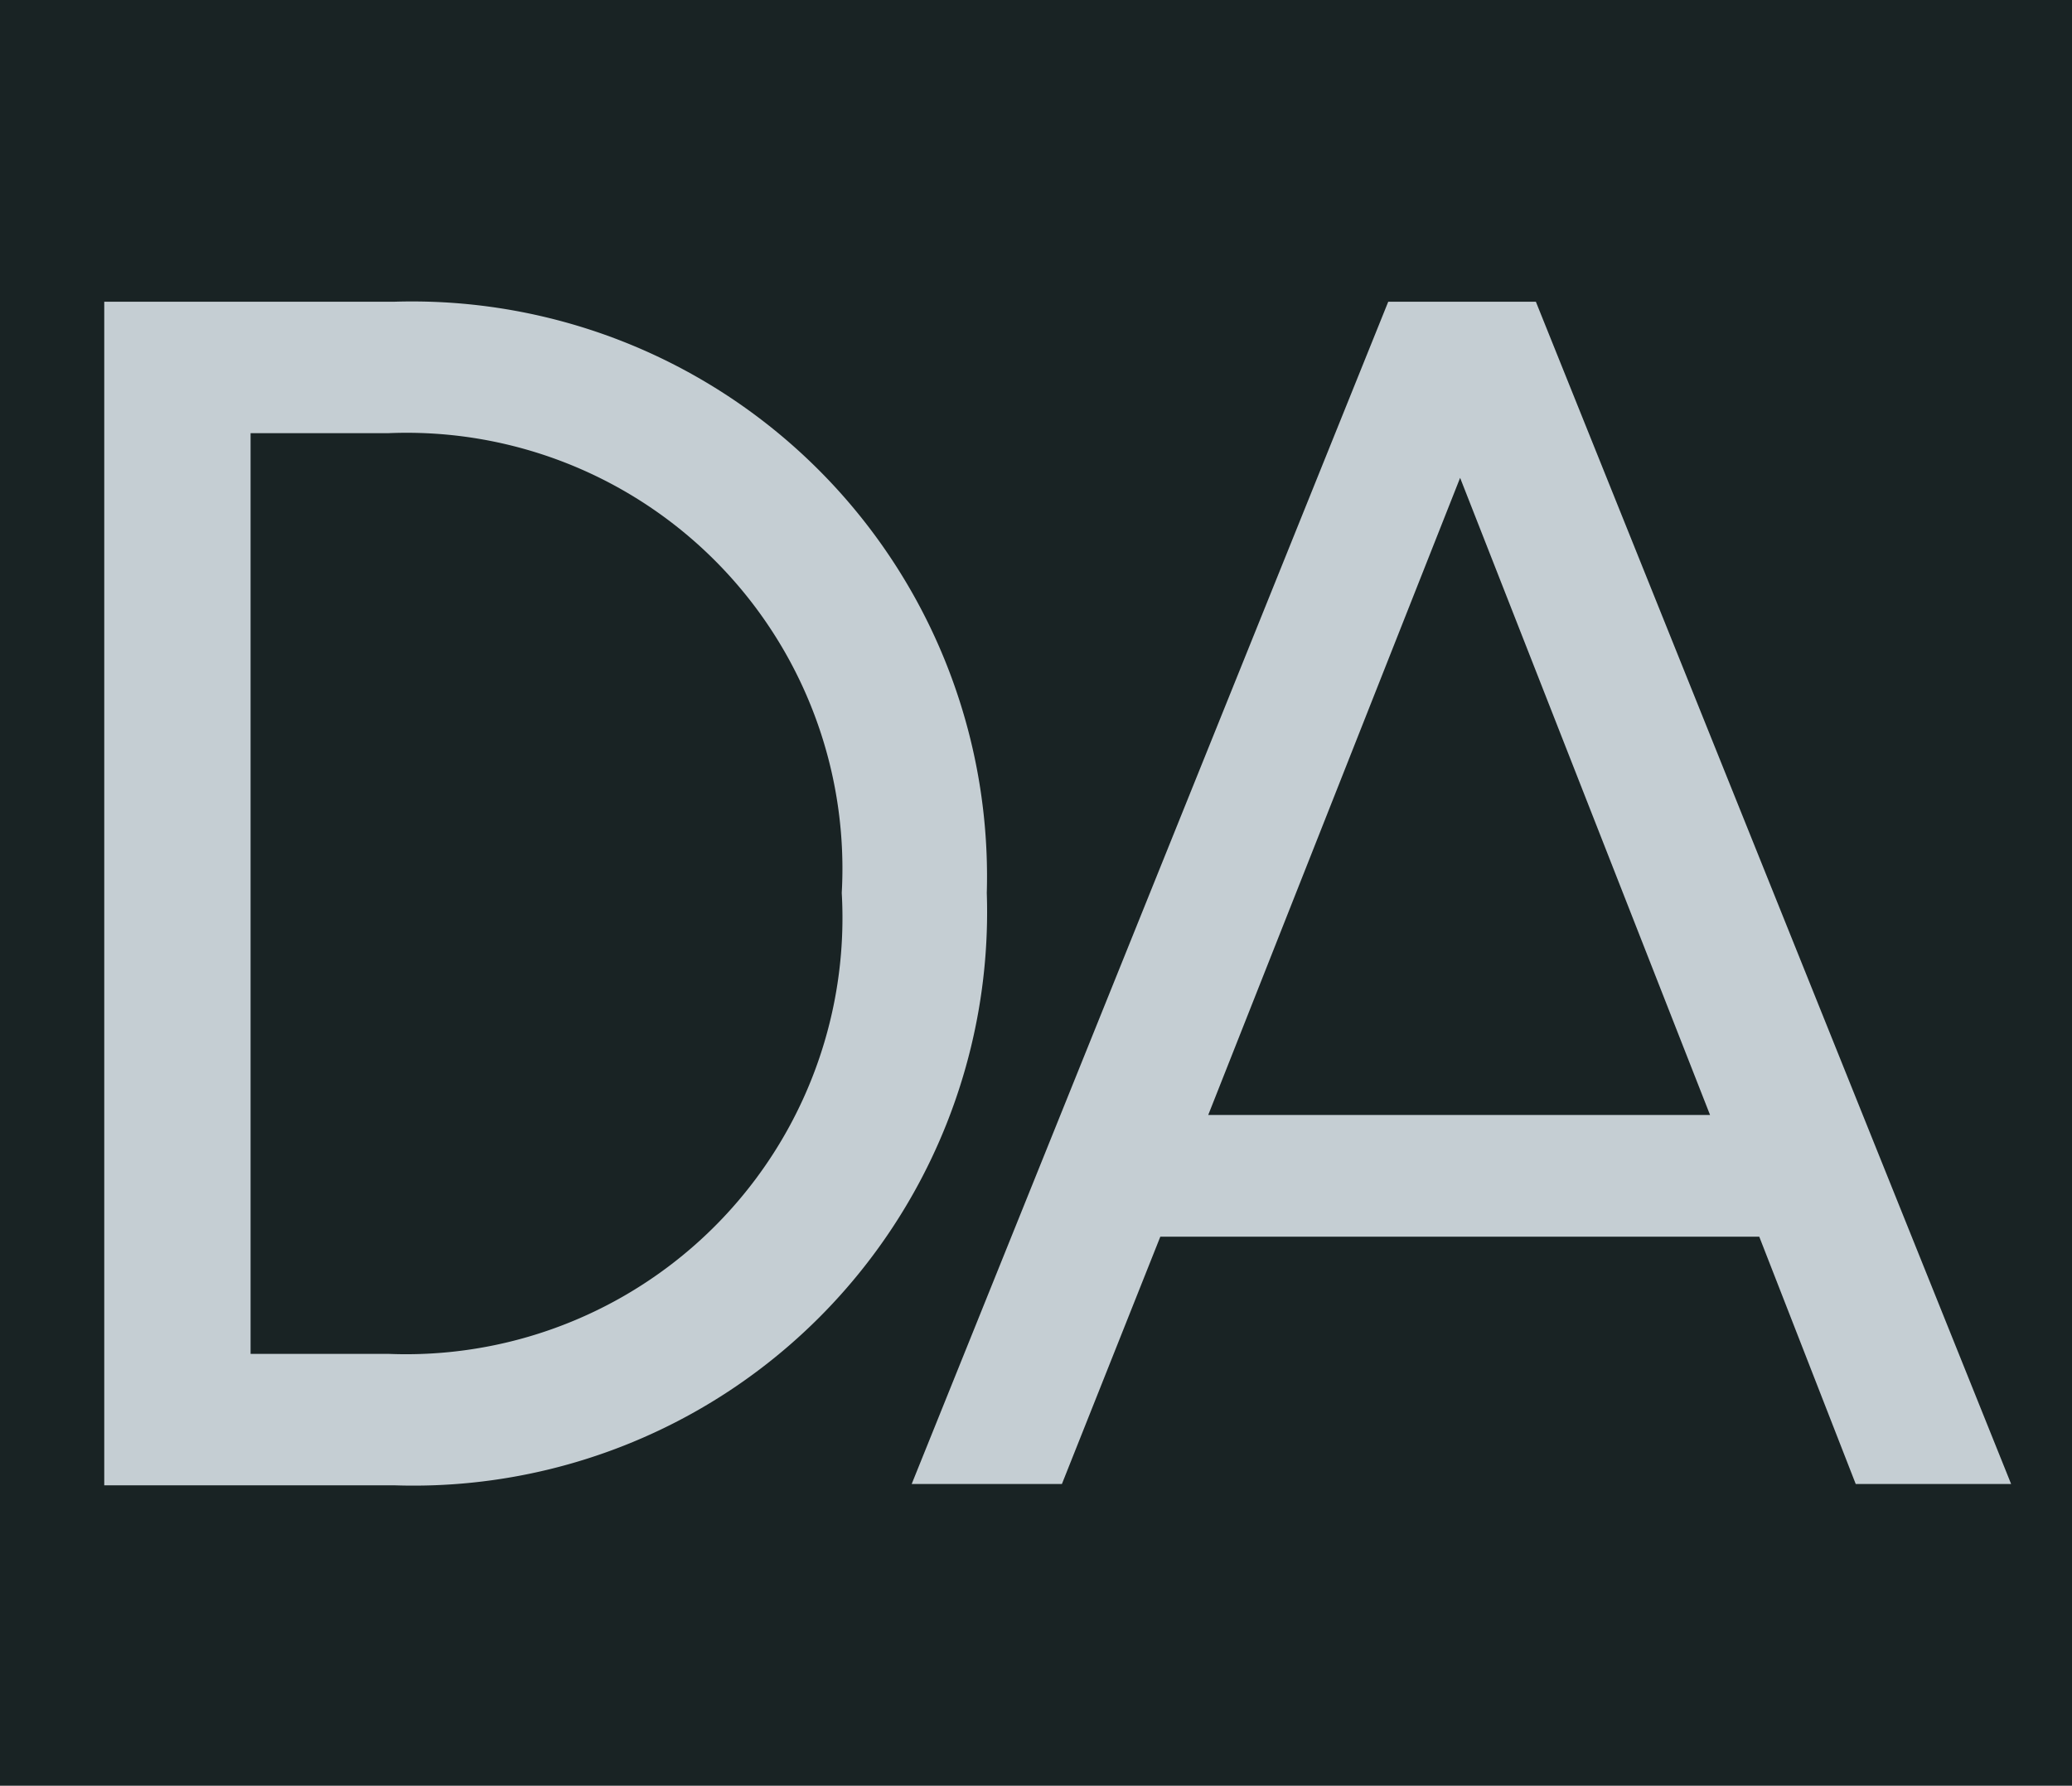
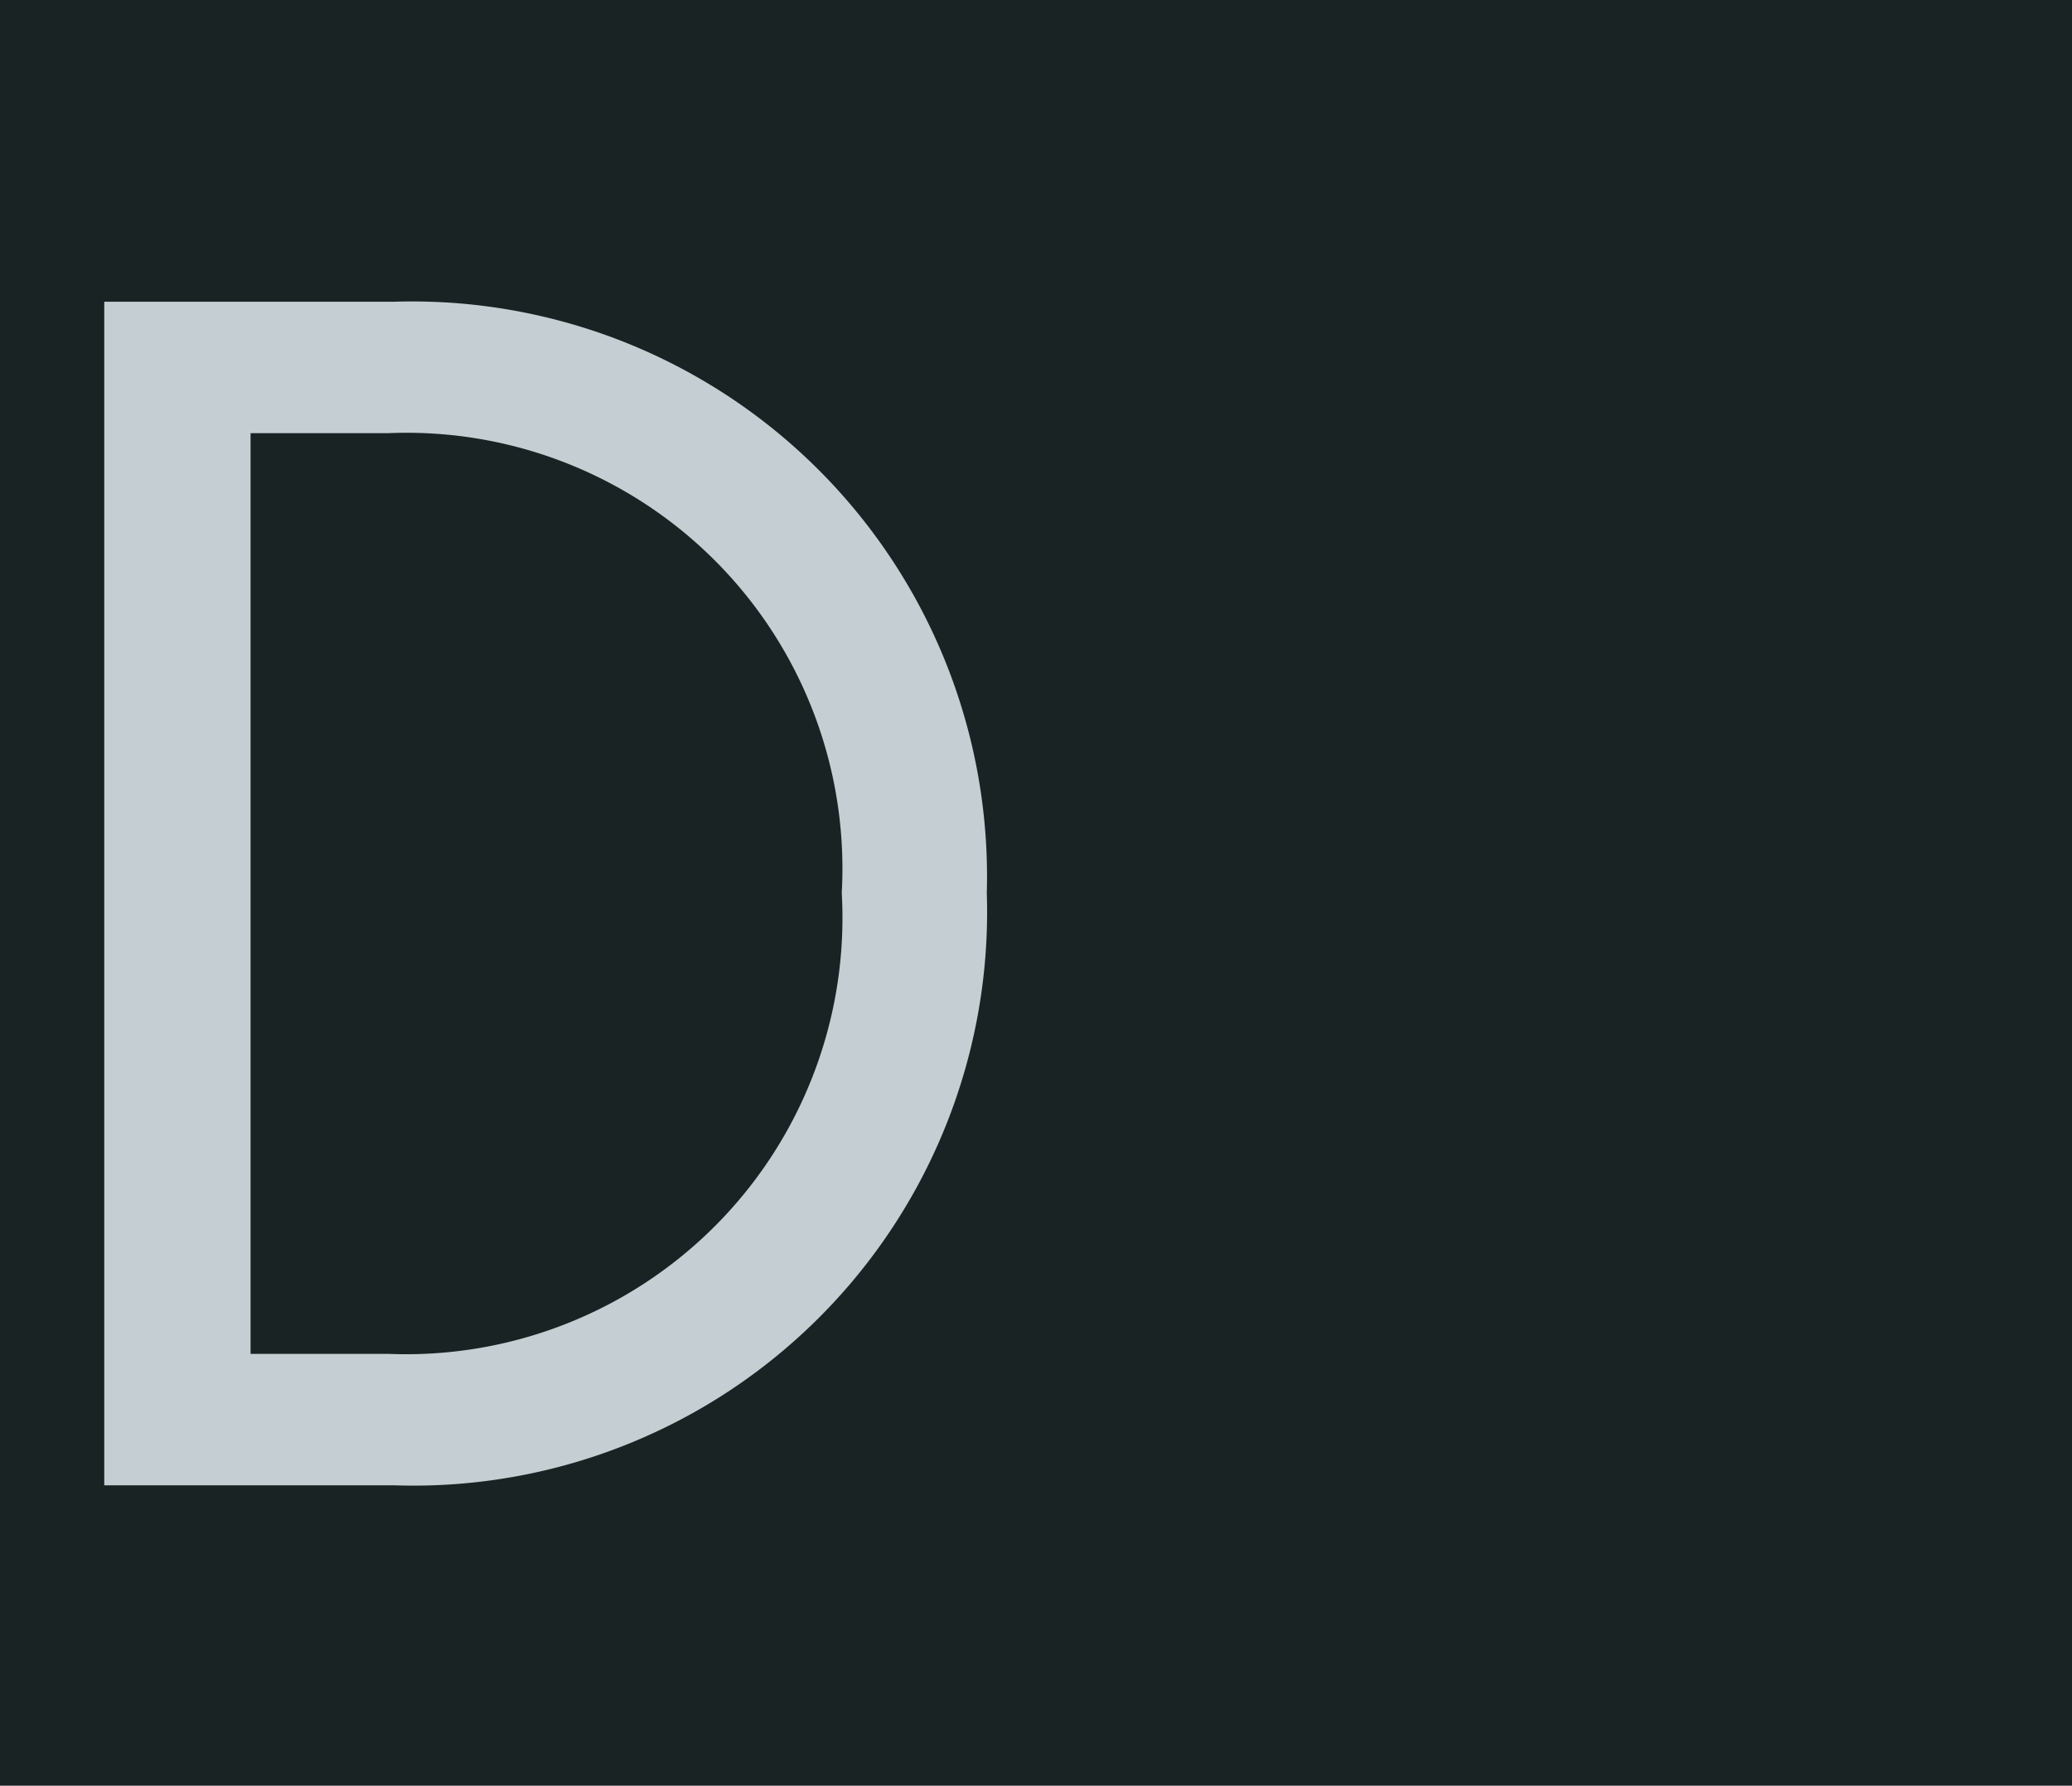
<svg xmlns="http://www.w3.org/2000/svg" id="Layer_5" data-name="Layer 5" viewBox="0 0 32 27.58">
  <defs>
    <style>.cls-1{fill:#192324;}.cls-2{fill:#c5ced3;}</style>
  </defs>
  <rect class="cls-1" width="32" height="27.58" />
-   <path class="cls-2" d="M27.17,21.31H17.92L16.4,25.13H14.08L21.44,6.87h2.28l7.34,18.26h-2.4Zm-.76-1.88L22.55,9.59l-3.89,9.84Z" transform="translate(0 -2.21)" />
  <path class="cls-2" d="M1.61,6.87H6.09A8.88,8.88,0,0,1,15.24,16a8.86,8.86,0,0,1-9.15,9.15H1.61ZM3.87,23.12H6A6.74,6.74,0,0,0,13,16a6.73,6.73,0,0,0-7-7.1H3.87Z" transform="translate(0 -2.21)" />
</svg>